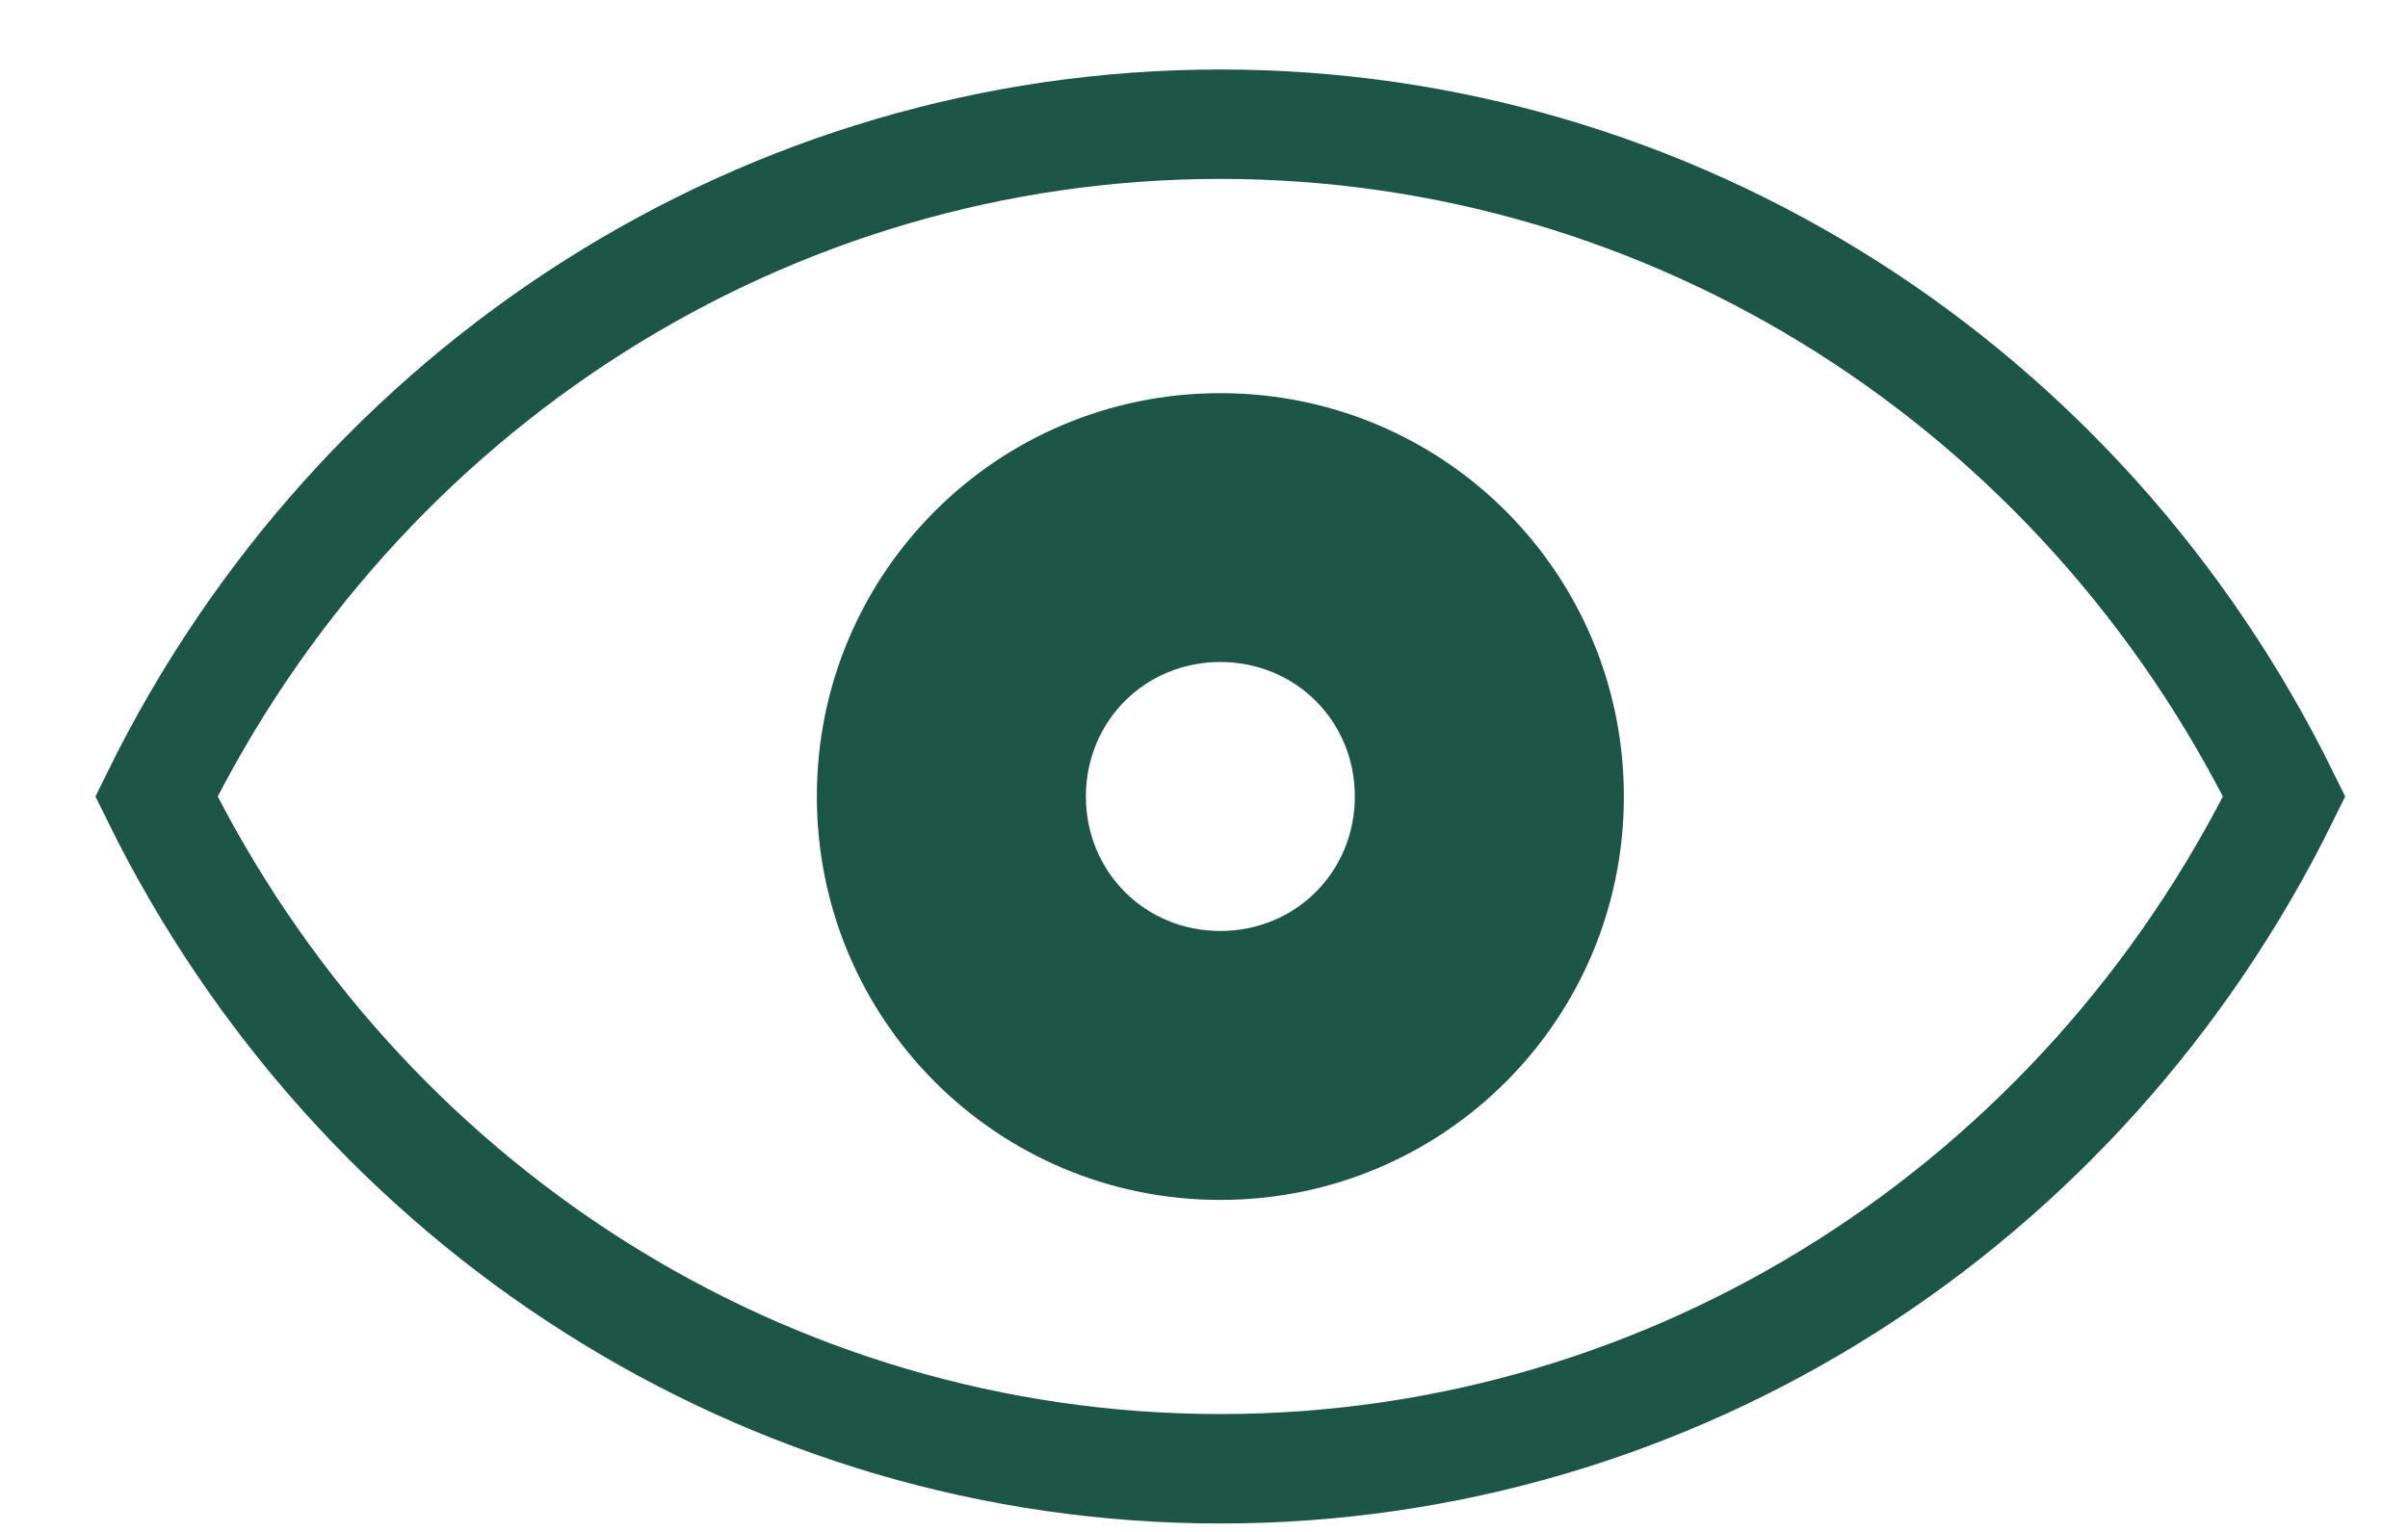
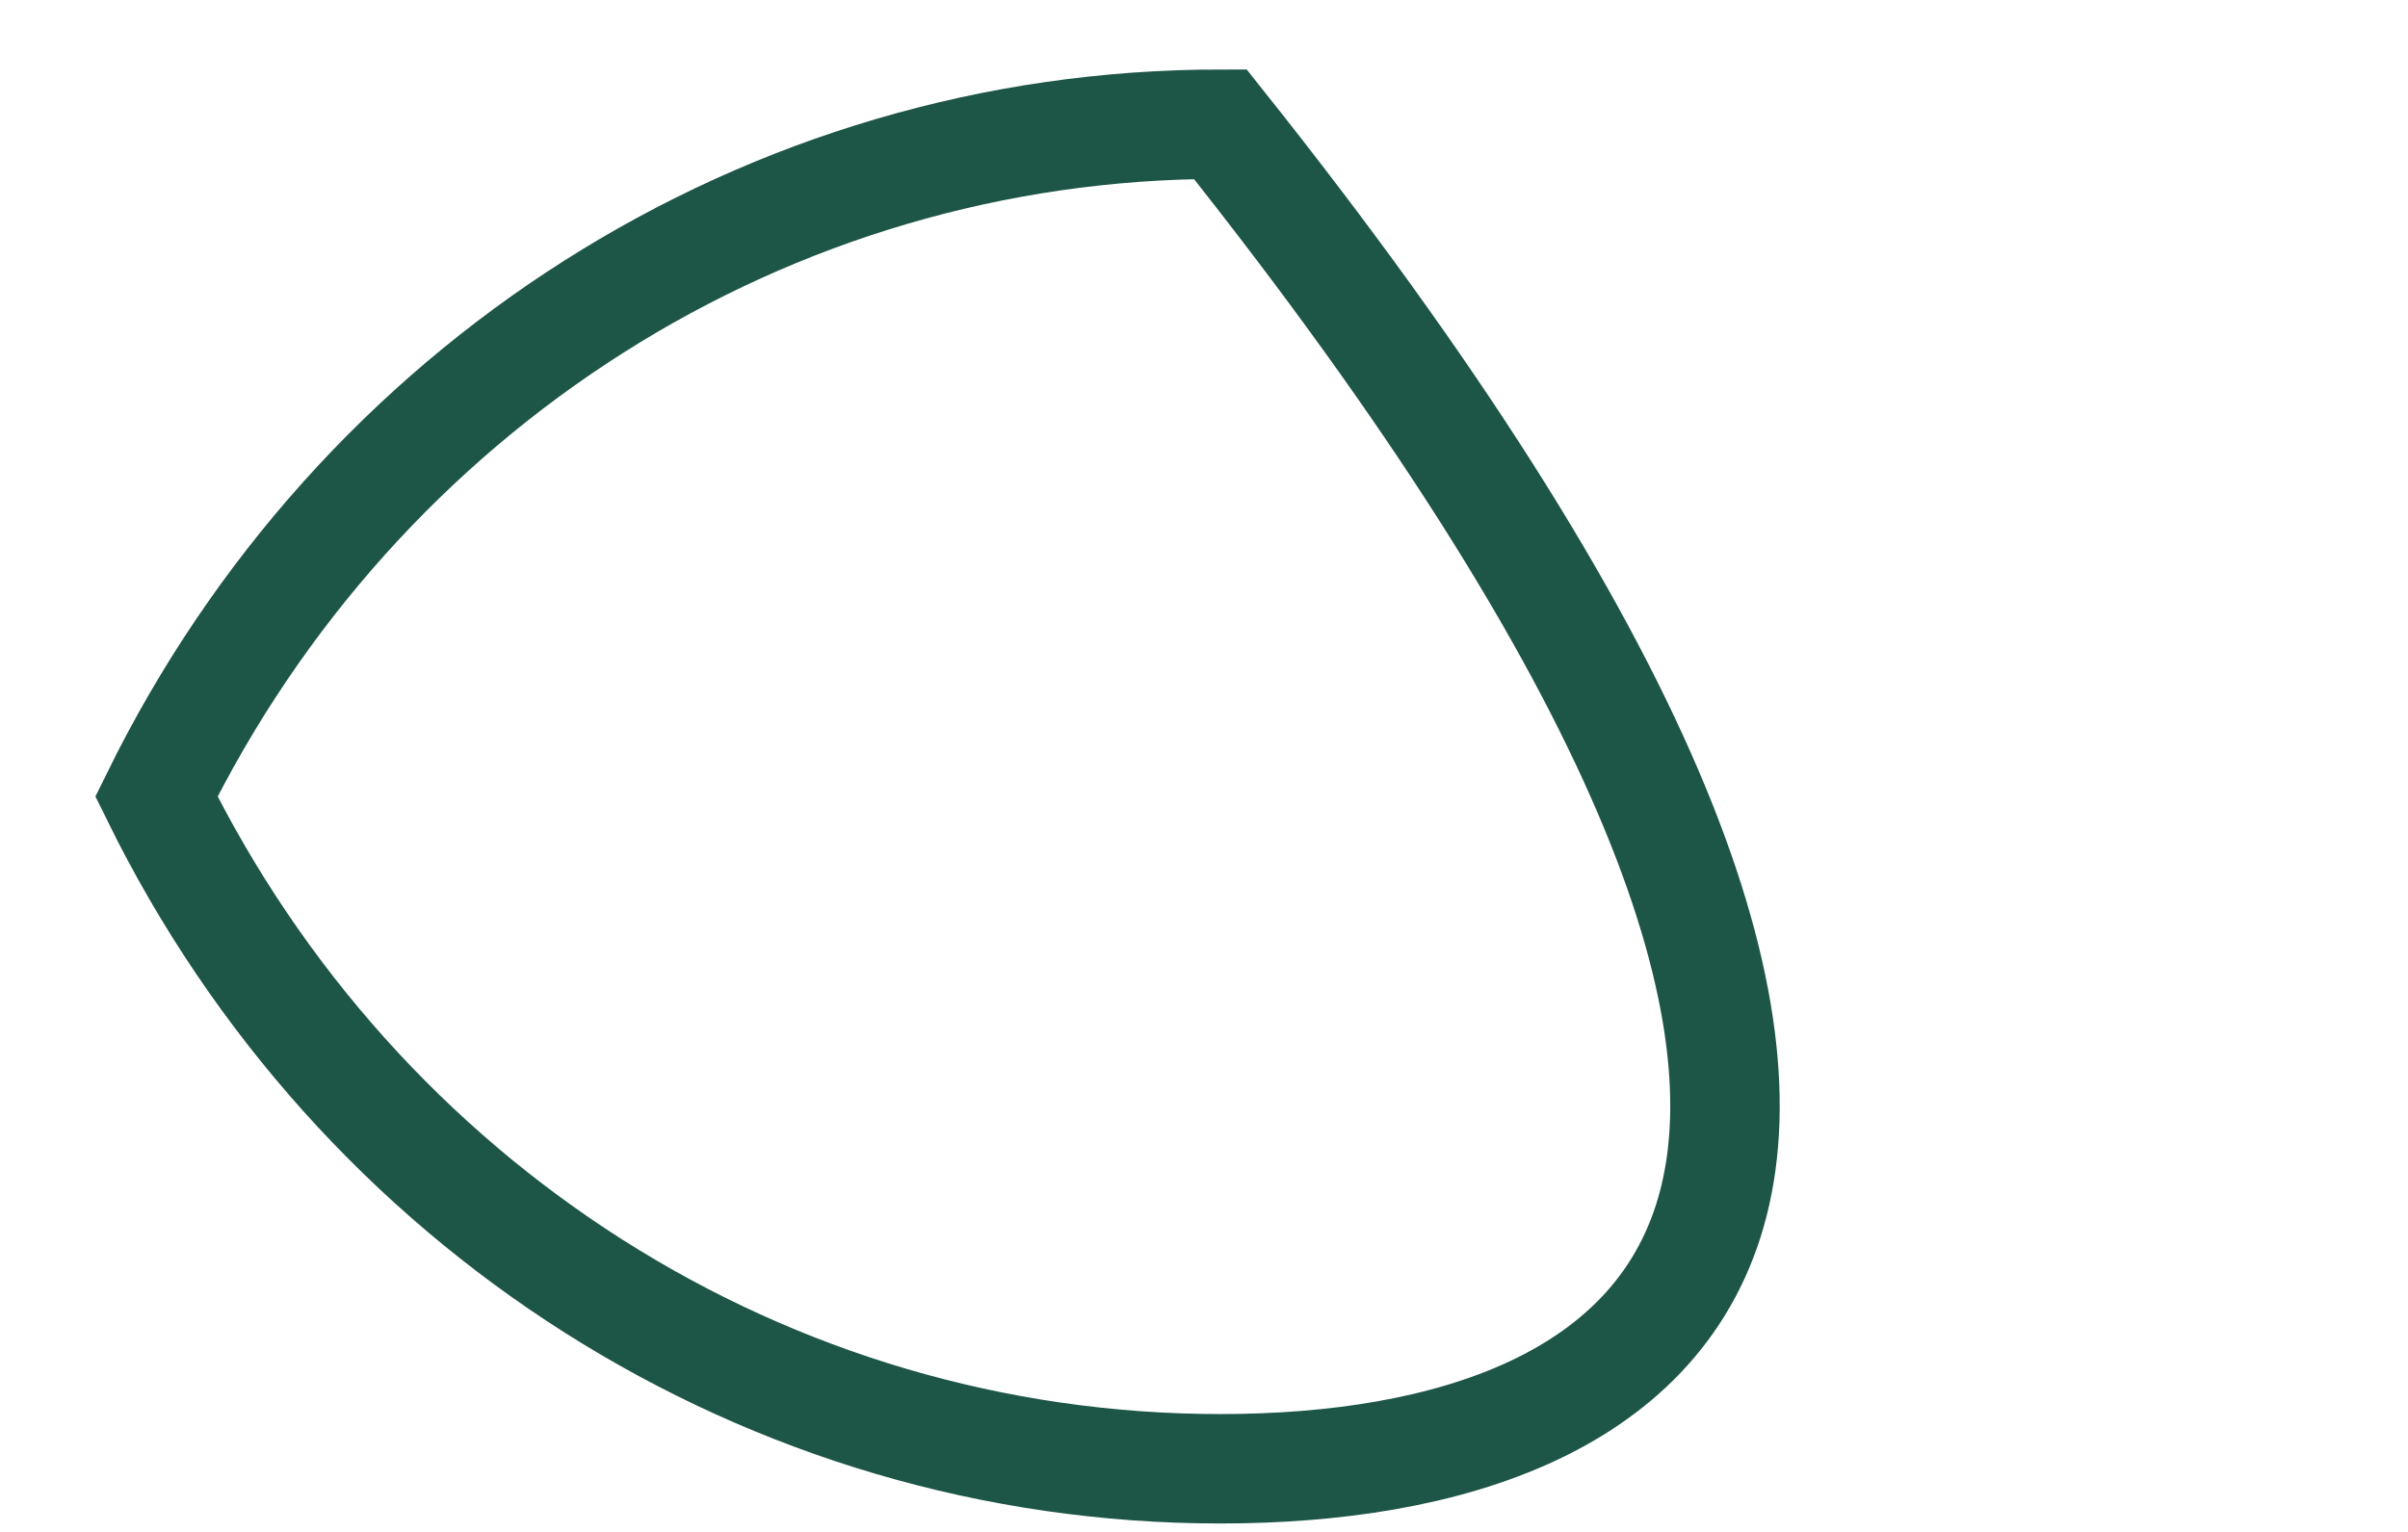
<svg xmlns="http://www.w3.org/2000/svg" width="22" height="14" viewBox="0 0 22 14" fill="none">
-   <path d="M11.149 1.135C15.29 1.135 19.026 3.531 20.869 7.279C19.026 11.027 15.29 13.423 11.149 13.423C7.008 13.423 3.272 11.027 1.429 7.279C3.272 3.531 7.008 1.135 11.149 1.135Z" stroke="#1D5547" stroke-miterlimit="10" />
-   <path d="M11.149 3.593C9.11 3.593 7.463 5.239 7.463 7.279C7.463 9.319 9.11 10.966 11.149 10.966C13.189 10.966 14.836 9.319 14.836 7.279C14.836 5.239 13.189 3.593 11.149 3.593ZM11.149 8.508C10.461 8.508 9.921 7.967 9.921 7.279C9.921 6.591 10.461 6.05 11.149 6.05C11.838 6.05 12.378 6.591 12.378 7.279C12.378 7.967 11.838 8.508 11.149 8.508Z" fill="#1D5547" />
+   <path d="M11.149 1.135C19.026 11.027 15.29 13.423 11.149 13.423C7.008 13.423 3.272 11.027 1.429 7.279C3.272 3.531 7.008 1.135 11.149 1.135Z" stroke="#1D5547" stroke-miterlimit="10" />
</svg>